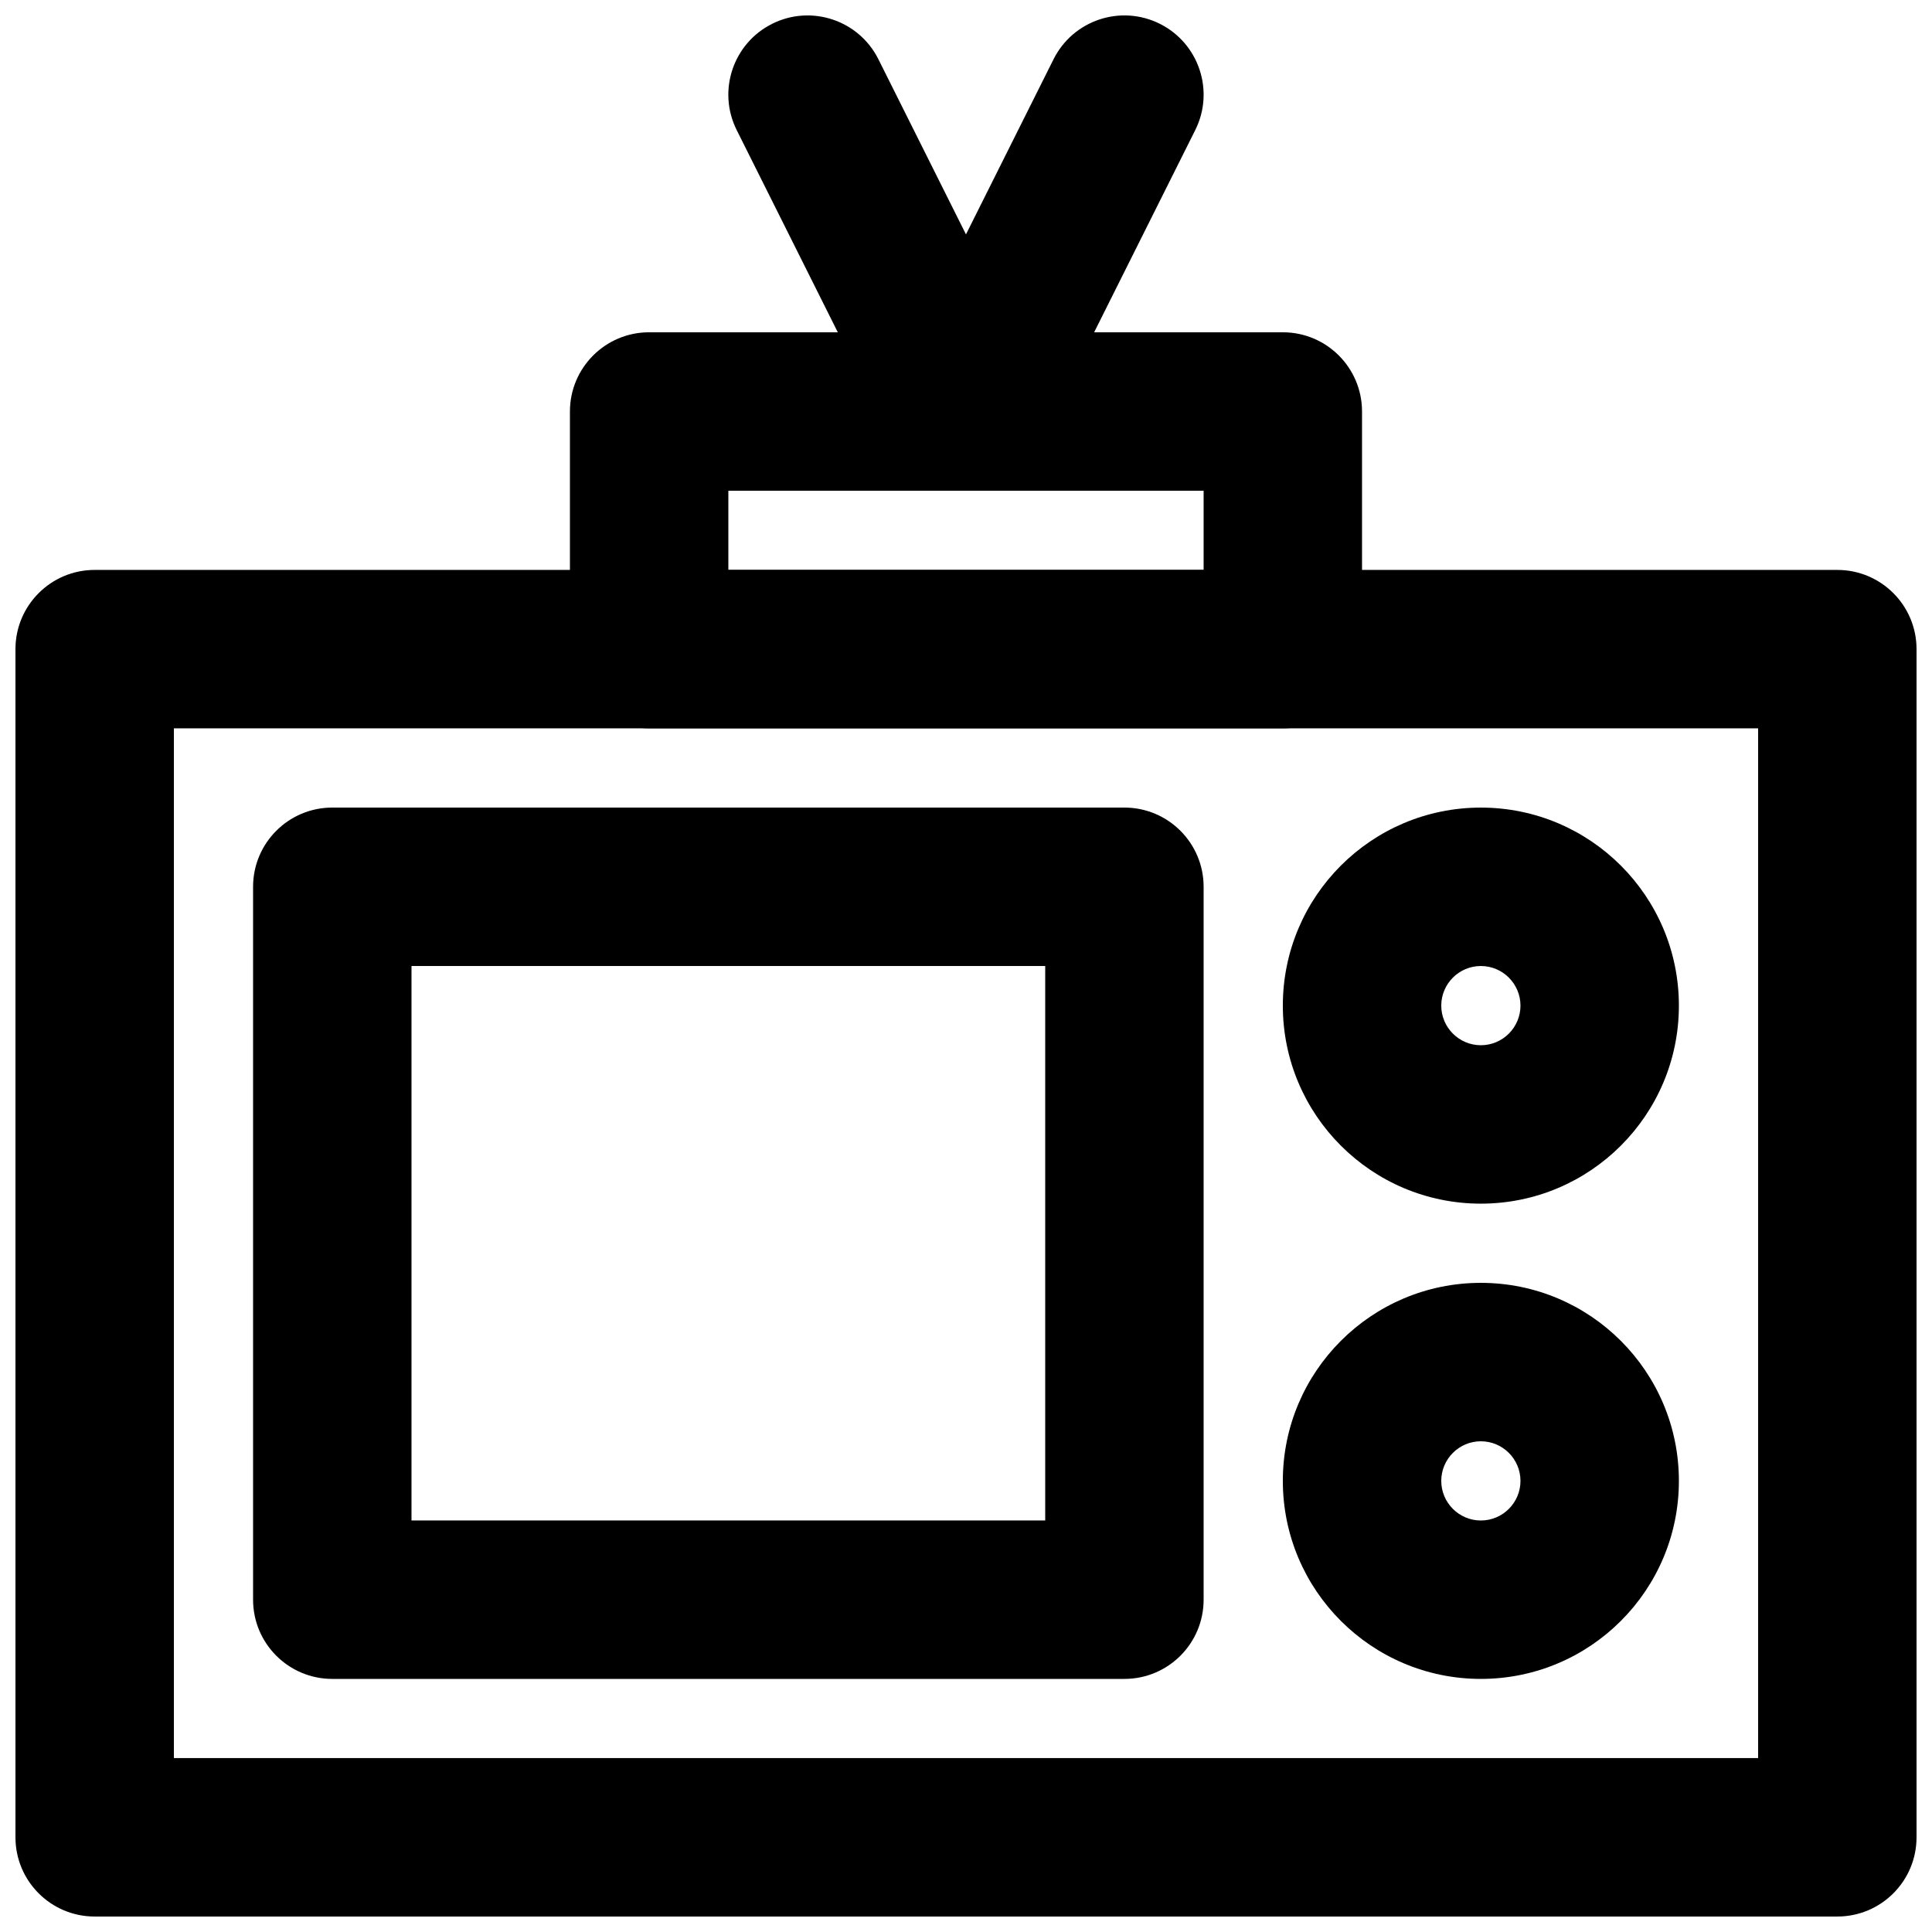
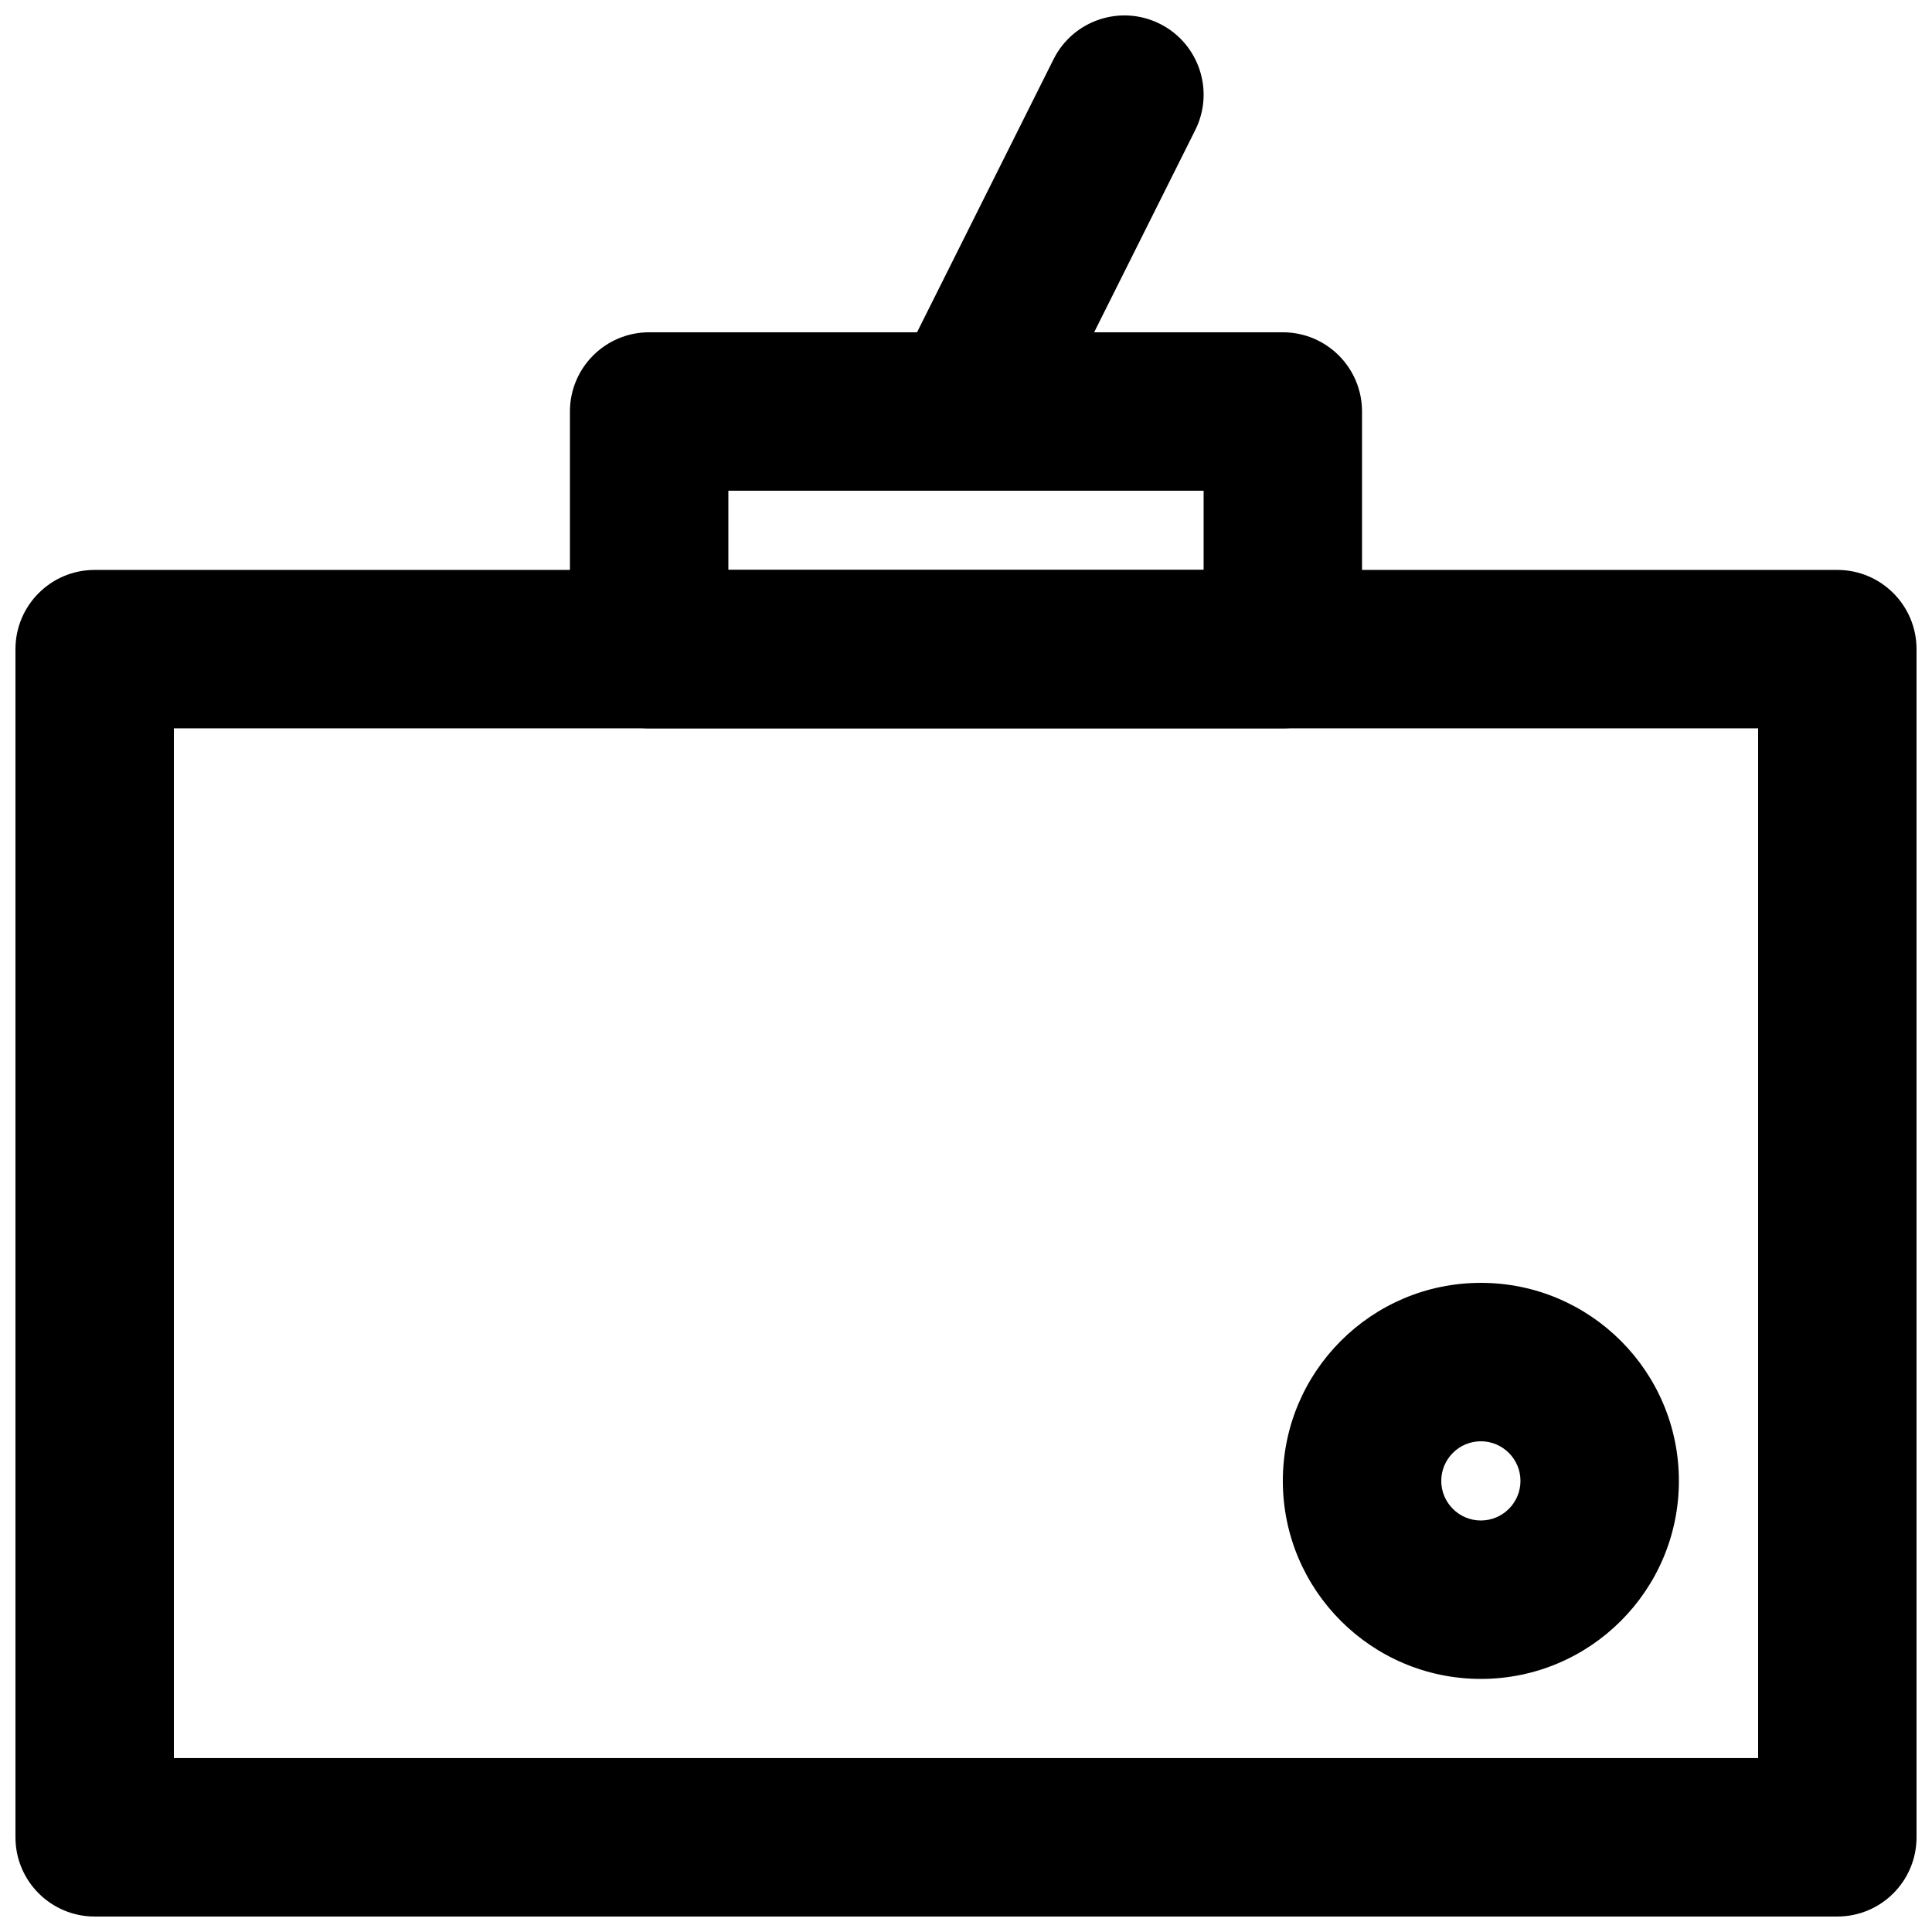
<svg xmlns="http://www.w3.org/2000/svg" width="800px" height="800px" version="1.1" viewBox="144 144 512 512">
  <defs>
    <clipPath id="c">
      <path d="m148.09 295h503.81v356.9h-503.81z" />
    </clipPath>
    <clipPath id="b">
-       <path d="m337 148.09h84v126.91h-84z" />
-     </clipPath>
+       </clipPath>
    <clipPath id="a">
      <path d="m379 148.09h84v126.91h-84z" />
    </clipPath>
  </defs>
  <g clip-path="url(#c)">
    <path d="m169.09 651.9h461.82c11.594 0 20.992-9.398 20.992-20.992v-314.88c0-11.594-9.398-20.992-20.992-20.992h-461.82c-11.594 0-20.992 9.398-20.992 20.992v314.88c0 11.594 9.398 20.992 20.992 20.992zm20.992-314.88h419.84v272.89h-419.84z" fill-rule="evenodd" />
  </g>
  <path d="m316.03 337.02h167.93c11.594 0 20.992-9.398 20.992-20.992v-62.977c0-11.594-9.398-20.992-20.992-20.992h-167.93c-11.594 0-20.992 9.398-20.992 20.992v62.977c0 11.594 9.398 20.992 20.992 20.992zm20.992-62.977h125.95v20.992h-125.95z" fill-rule="evenodd" />
  <g clip-path="url(#b)">
    <path d="m418.77 243.67-41.984-83.969c-5.184-10.371-17.793-14.574-28.164-9.391-10.367 5.188-14.57 17.797-9.387 28.164l41.984 83.969c5.184 10.371 17.793 14.574 28.164 9.387 10.371-5.184 14.574-17.793 9.387-28.16z" fill-rule="evenodd" />
  </g>
  <g clip-path="url(#a)">
    <path d="m418.77 262.44 41.984-83.969c5.184-10.367 0.98-22.977-9.387-28.164-10.371-5.184-22.98-0.98-28.164 9.391l-41.984 83.969c-5.184 10.367-0.98 22.977 9.387 28.16 10.371 5.188 22.98 0.984 28.164-9.387z" fill-rule="evenodd" />
  </g>
-   <path d="m232.06 588.93h209.92c11.594 0 20.992-9.398 20.992-20.992v-188.93c0-11.594-9.398-20.992-20.992-20.992h-209.92c-11.594 0-20.992 9.398-20.992 20.992v188.93c0 11.594 9.398 20.992 20.992 20.992zm20.992-188.93h167.94v146.94h-167.94z" fill-rule="evenodd" />
-   <path d="m546.94 410.5c0 5.785-4.707 10.496-10.496 10.496-5.785 0-10.496-4.711-10.496-10.496 0-5.789 4.711-10.496 10.496-10.496 5.789 0 10.496 4.707 10.496 10.496zm41.984 0c0-28.977-23.504-52.48-52.48-52.48-28.973 0-52.48 23.504-52.48 52.48 0 28.973 23.508 52.48 52.48 52.48 28.977 0 52.48-23.508 52.48-52.48z" fill-rule="evenodd" />
  <path d="m546.94 536.45c0 5.789-4.707 10.496-10.496 10.496-5.785 0-10.496-4.707-10.496-10.496 0-5.785 4.711-10.496 10.496-10.496 5.789 0 10.496 4.711 10.496 10.496zm41.984 0c0-28.973-23.504-52.48-52.48-52.48-28.973 0-52.48 23.508-52.48 52.48 0 28.977 23.508 52.48 52.48 52.48 28.977 0 52.48-23.504 52.48-52.48z" fill-rule="evenodd" />
</svg>